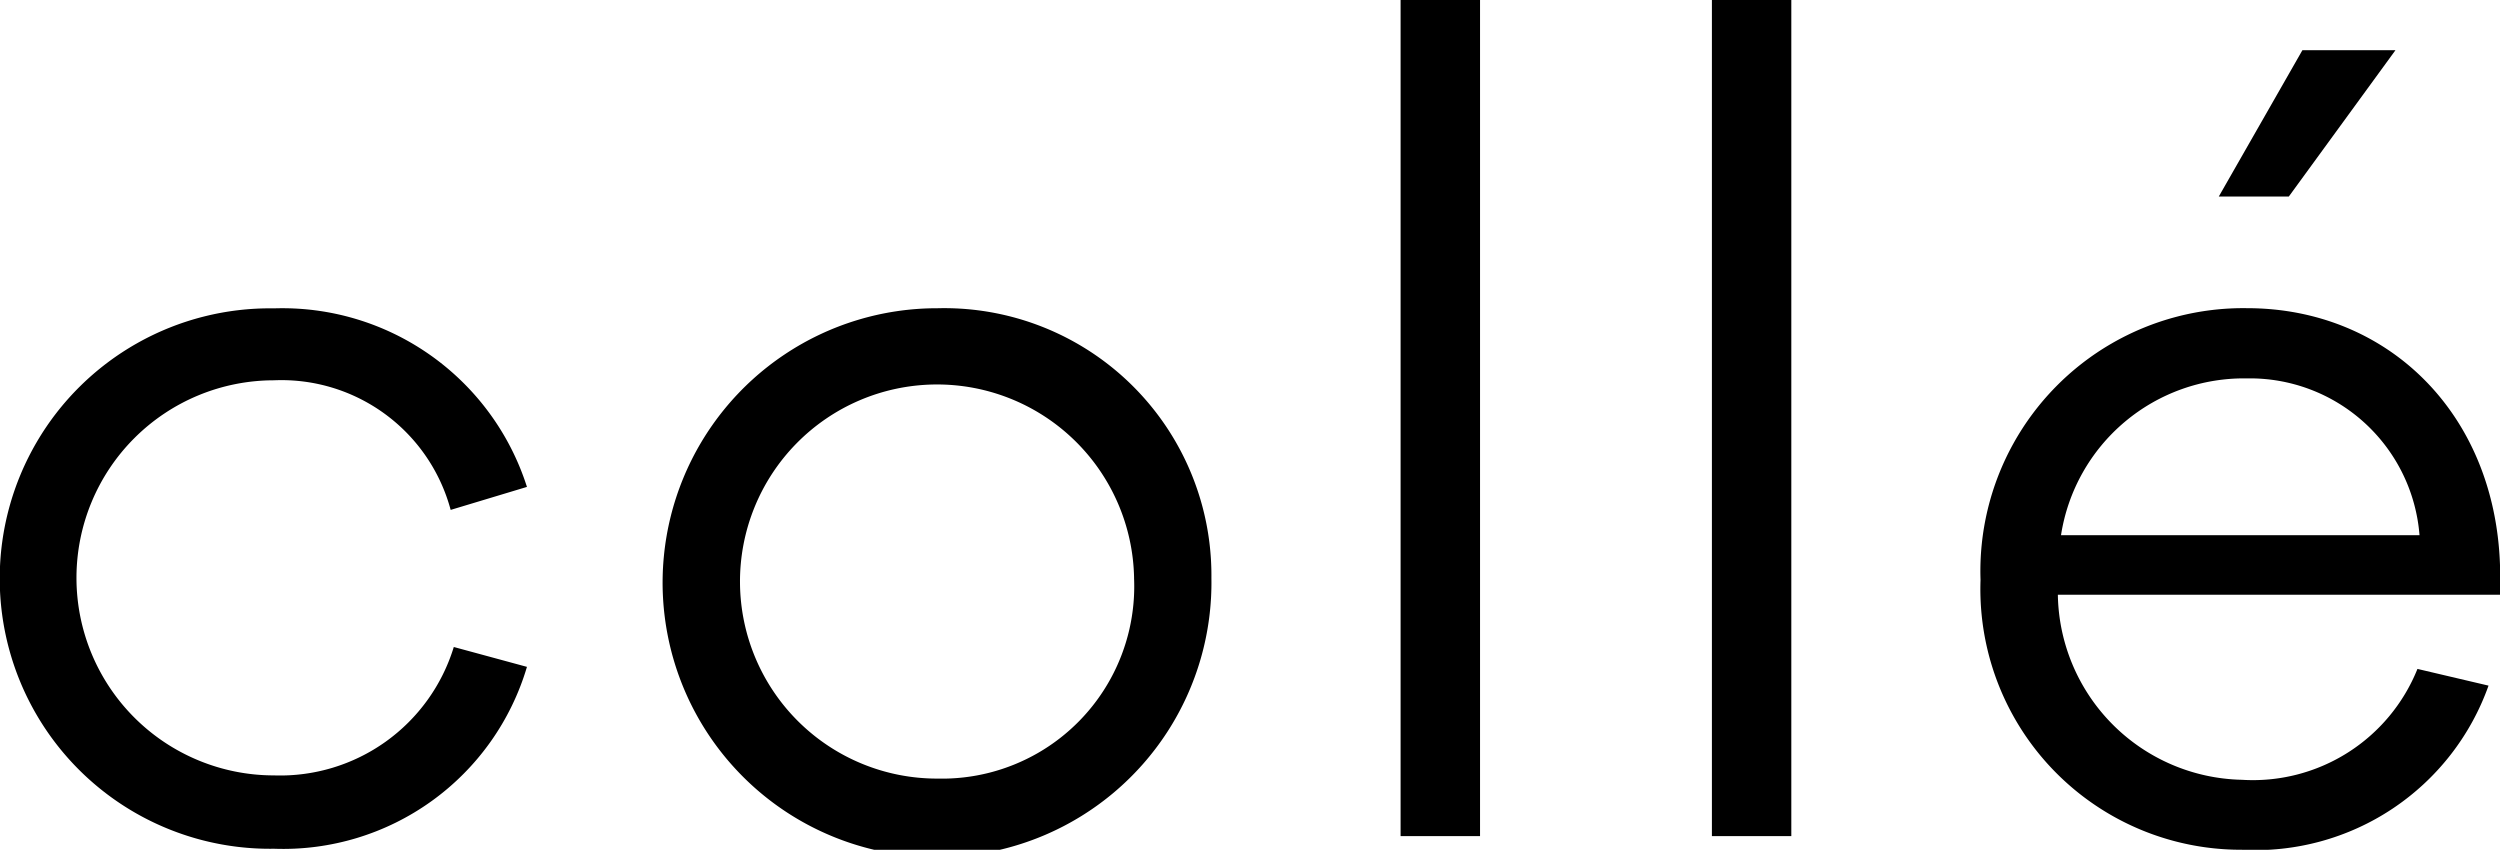
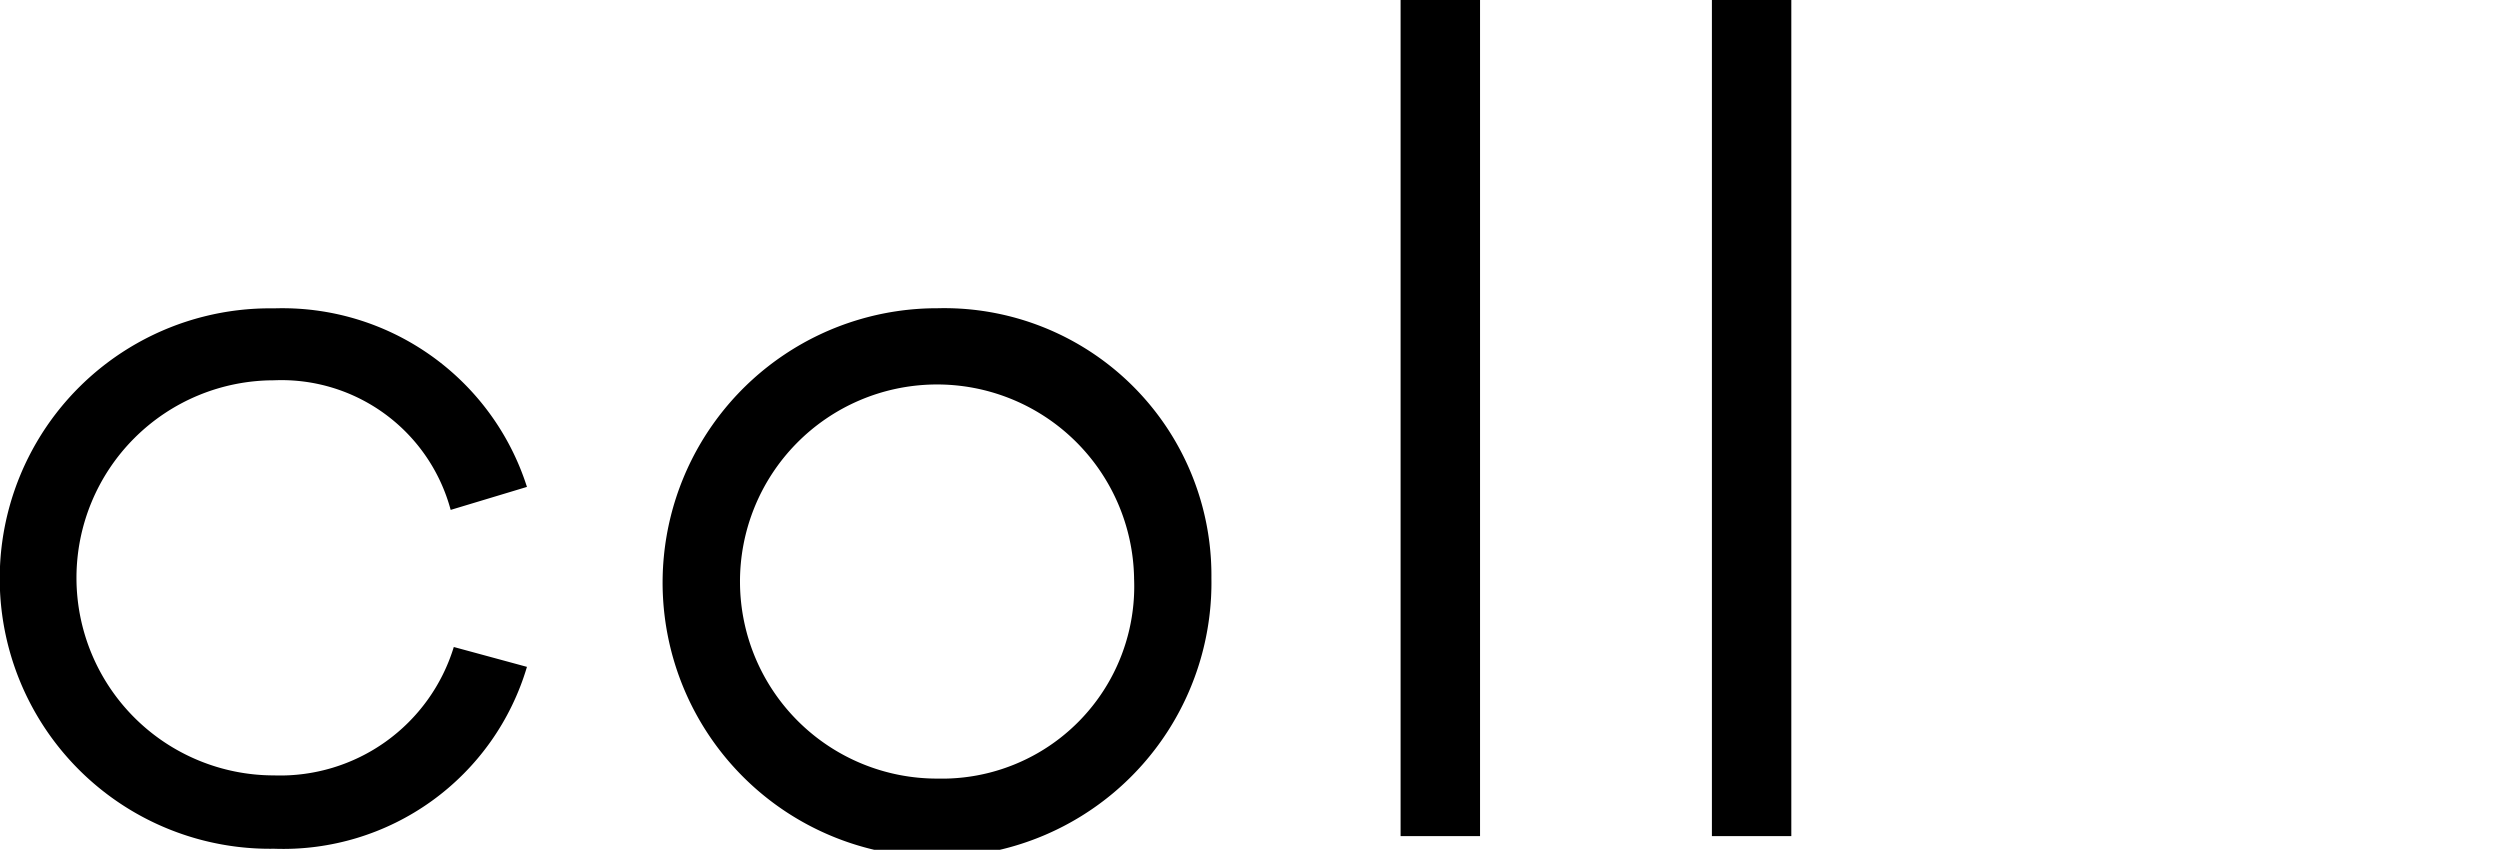
<svg xmlns="http://www.w3.org/2000/svg" class="logo-svg" id="レイヤー_2" data-name="レイヤー 2" width="81.535" height="27.715" viewBox="0 0 81.535 27.715">
  <g id="レイヤー_1" data-name="レイヤー 1">
    <path id="パス_122" data-name="パス 122" d="M14.8,81.854l2.386.648a8.291,8.291,0,0,1-8.249,5.932,8.813,8.813,0,1,1,0-17.624,8.37,8.37,0,0,1,8.249,5.823l-2.488.75a5.714,5.714,0,0,0-5.761-4.227,6.443,6.443,0,0,0,0,12.886A5.923,5.923,0,0,0,14.8,81.854Z" transform="translate(0 -60.753)" />
    <path id="パス_123" data-name="パス 123" d="M170.067,79.6a8.95,8.95,0,1,1-8.932-8.794A8.714,8.714,0,0,1,170.067,79.6Zm-2.522,0a6.427,6.427,0,1,0-6.41,6.546A6.271,6.271,0,0,0,167.544,79.6Z" transform="translate(-130.558 -60.753)" />
    <path id="パス_124" data-name="パス 124" d="M321.62,27.269V0h2.591V27.269Z" transform="translate(-275.941)" />
    <path id="パス_125" data-name="パス 125" d="M393.11,27.269V0H395.7V27.269Z" transform="translate(-337.278)" />
-     <path id="パス_126" data-name="パス 126" d="M471.732,29.281h-14.42a6.134,6.134,0,0,0,6,6.035A5.784,5.784,0,0,0,469.04,31.7l2.318.545a8.069,8.069,0,0,1-8.046,5.353,8.5,8.5,0,0,1-8.522-8.8,8.575,8.575,0,0,1,8.692-8.863c4.535,0,8.08,3.375,8.25,8.38Zm-14.318-1.943h11.693a5.55,5.55,0,0,0-5.626-5.113A6.039,6.039,0,0,0,457.415,27.338Zm5.147-11.045,2.727-4.772h3.035l-3.478,4.772Z" transform="translate(-390.197 -9.884)" />
  </g>
</svg>